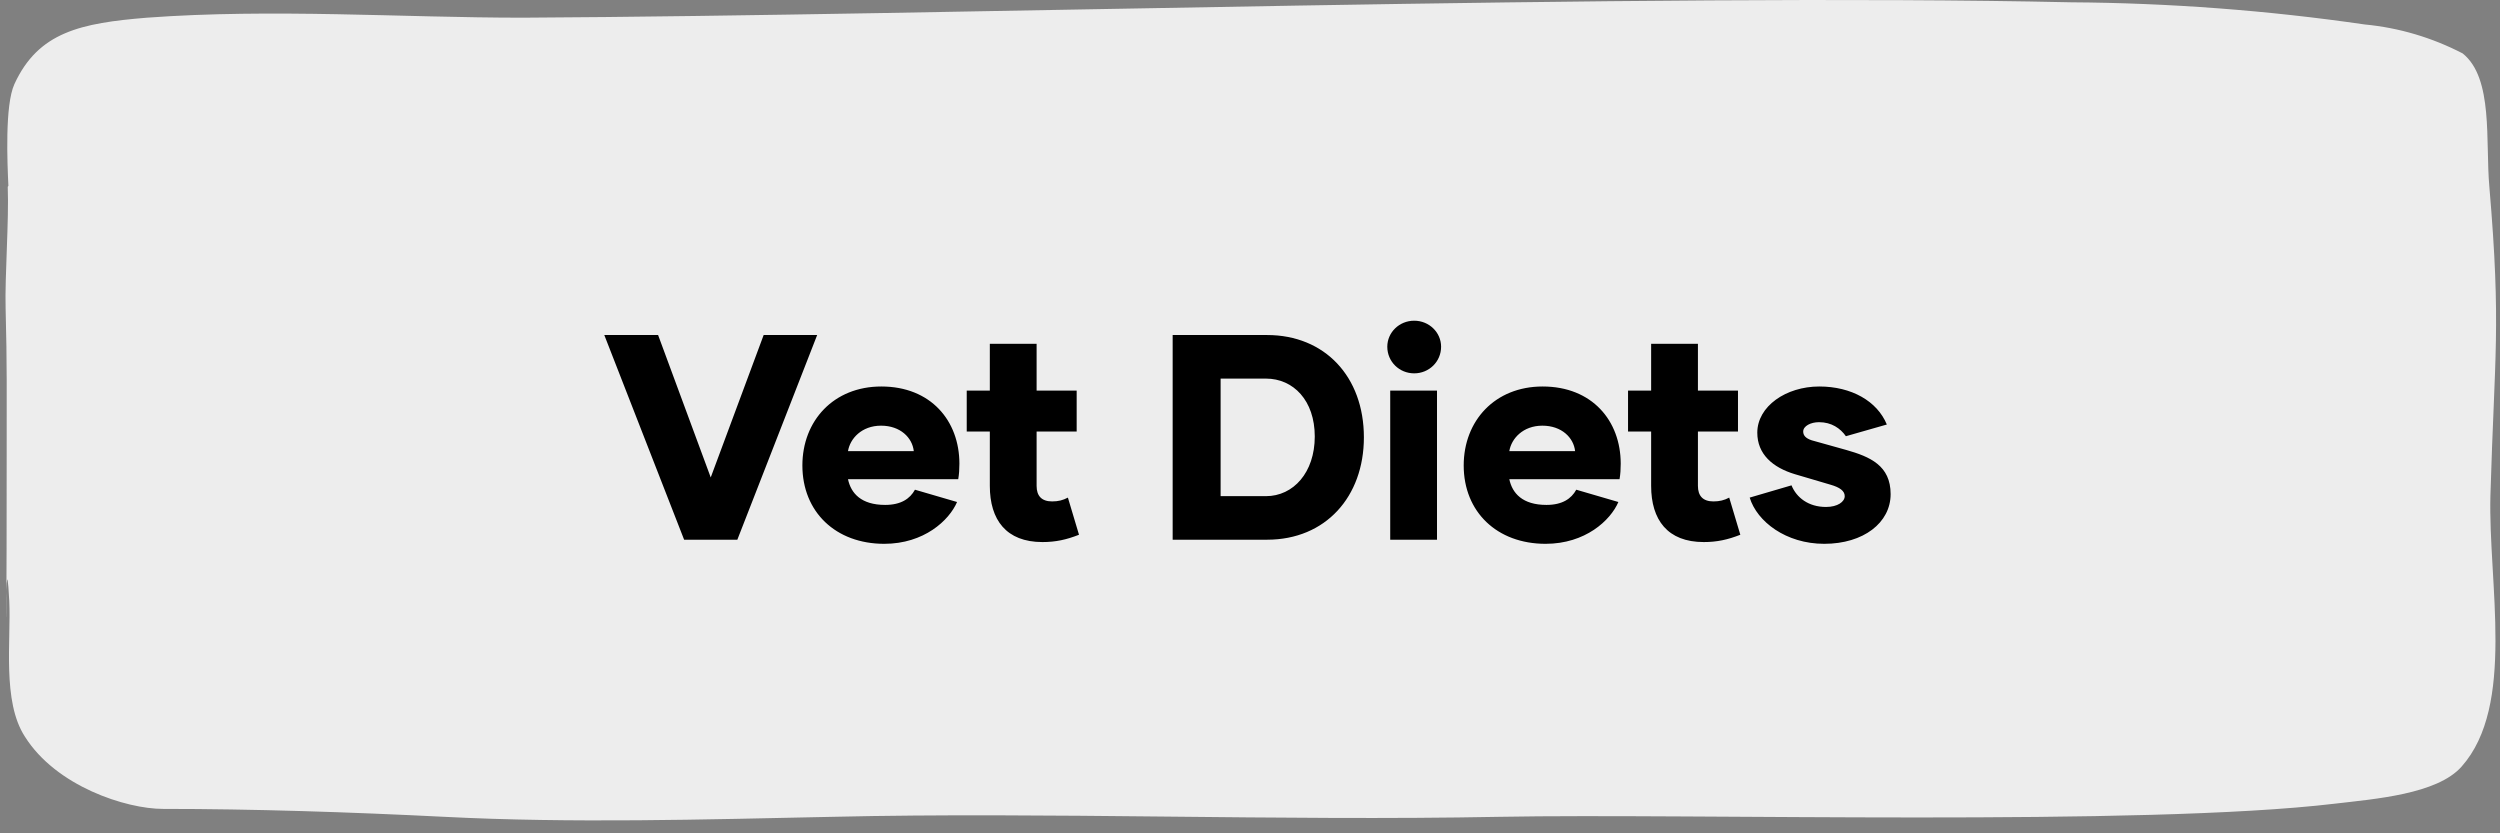
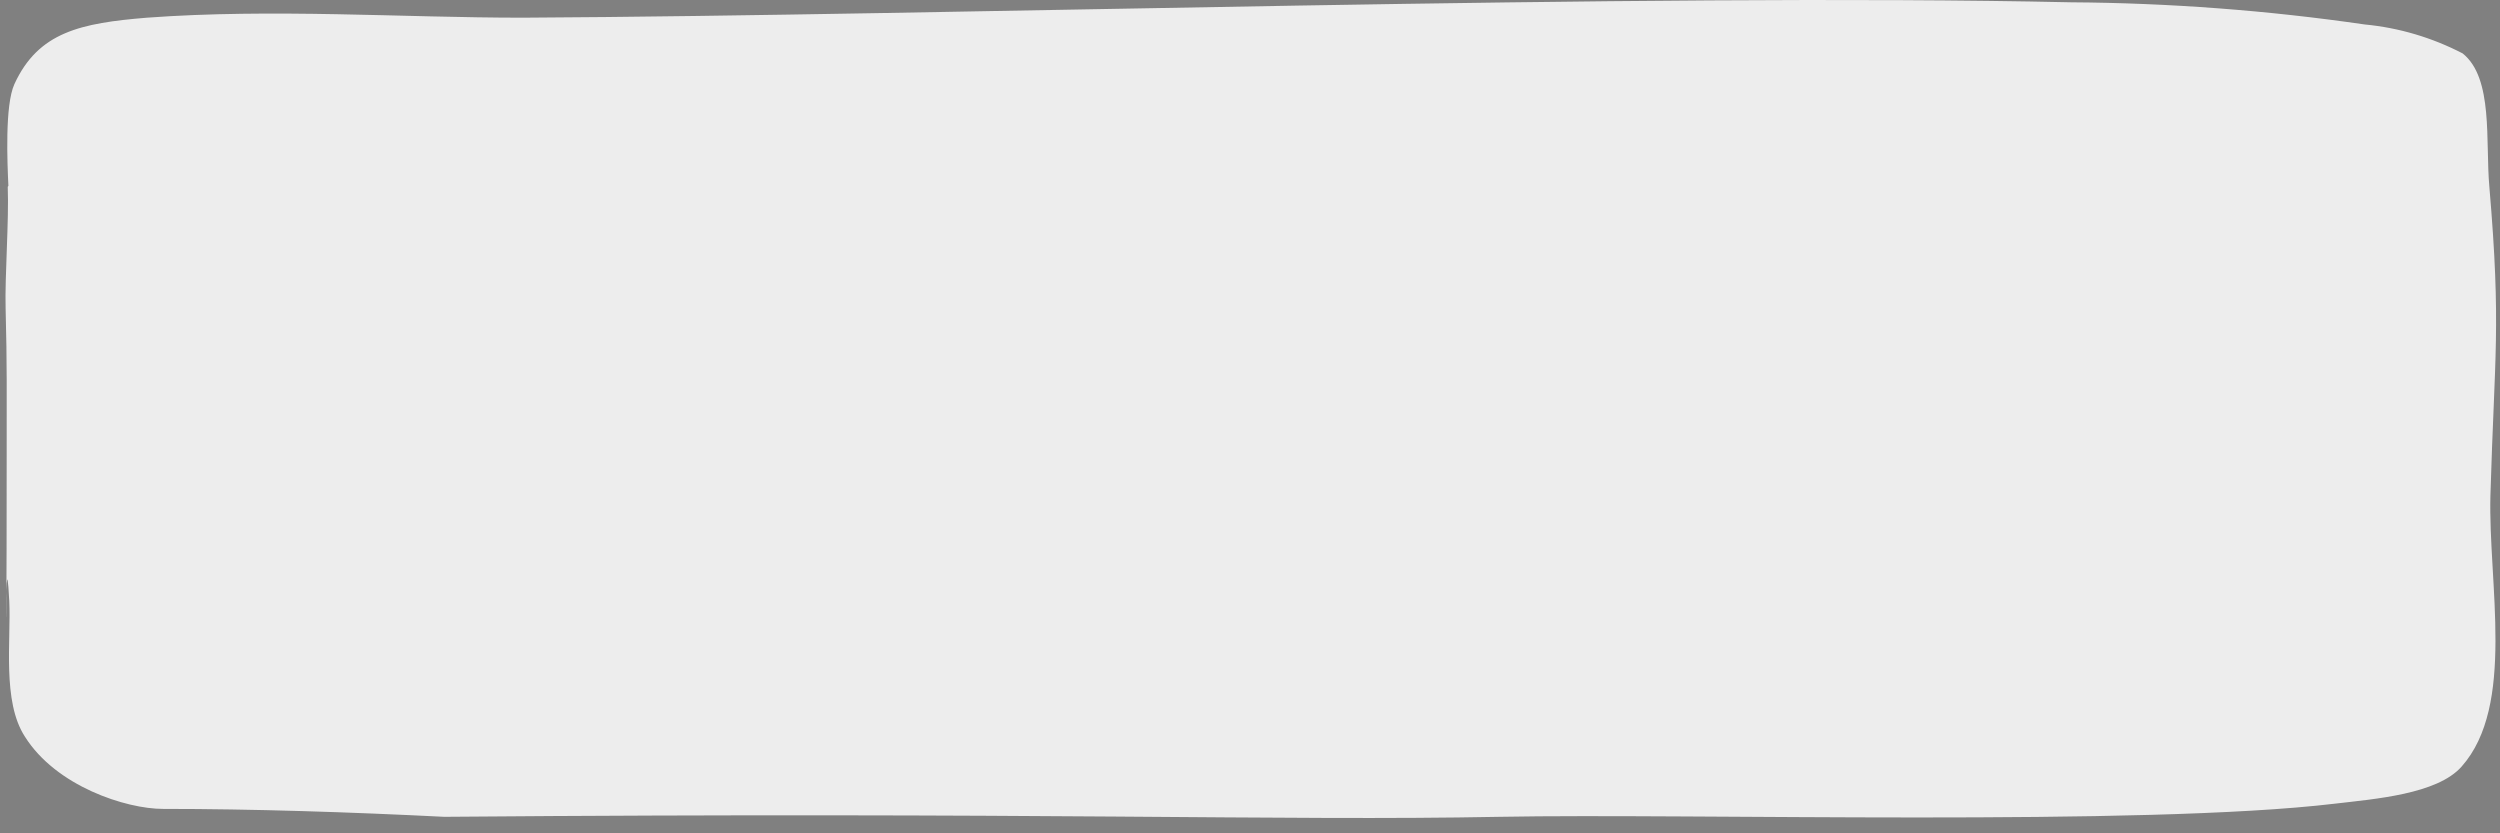
<svg xmlns="http://www.w3.org/2000/svg" width="171" height="57" viewBox="0 0 171 57" fill="none">
  <rect x="0" y="0" width="171" height="57" fill="#808080" stroke="none" />
-   <path d="M0.53 12.775C0.618 15.126 0.326 18.867 0.384 21.094C0.486 24.805 0.457 27.279 0.457 30.928C0.457 53.114 0.296 34.61 0.633 41.104C0.764 43.841 0.136 47.969 1.7 50.381C3.835 53.782 8.615 55.329 11.159 55.329C17.285 55.329 23.908 55.545 30.385 55.87C39.157 56.318 48.061 56.055 56.965 55.87C71.585 55.53 87.448 56.164 102.58 55.87C115.738 55.623 146.558 56.535 159.687 54.973C162.45 54.648 166.704 54.324 168.371 52.437C172.085 48.263 170.184 39.883 170.345 33.884C170.623 24.267 171.09 22.362 170.272 12.775C169.994 9.683 170.564 5.338 168.444 3.653C166.345 2.566 164.076 1.895 161.748 1.674C155.09 0.708 148.38 0.202 141.66 0.158C112.58 -0.491 64.918 1.055 35.765 1.21C27.476 1.21 18.689 0.576 10.048 1.21C5.53 1.581 2.621 2.184 0.984 5.756C0.326 7.194 0.501 11.152 0.574 12.713" fill="#EDEDED" />
-   <path d="M52.234 22.916H55.894L50.434 36.916H46.794L41.334 22.916H45.014L48.614 32.657L52.234 22.916ZM60.483 37.197C57.163 37.197 54.883 35.017 54.883 31.837C54.883 28.776 57.023 26.436 60.283 26.436C63.663 26.436 65.623 28.776 65.623 31.716C65.623 32.077 65.603 32.437 65.543 32.776H58.003C58.203 33.736 58.903 34.536 60.543 34.536C61.623 34.536 62.243 34.117 62.583 33.496L65.463 34.337C64.923 35.596 63.203 37.197 60.483 37.197ZM58.003 30.857H62.503C62.403 29.936 61.583 29.116 60.263 29.116C58.943 29.116 58.143 29.997 58.003 30.857ZM73.044 34.036L73.804 36.577C72.944 36.916 72.204 37.077 71.304 37.077C68.824 37.077 67.704 35.556 67.704 33.236V29.517H66.124V26.716H67.704V23.517H70.904V26.716H73.644V29.517H70.904V33.236C70.904 33.916 71.244 34.297 71.964 34.297C72.384 34.297 72.704 34.217 73.044 34.036ZM86.669 22.916C90.609 22.916 93.29 25.756 93.29 29.916C93.29 33.977 90.669 36.916 86.669 36.916H80.21V22.916H86.669ZM86.59 33.937C88.469 33.937 89.93 32.316 89.93 29.857C89.93 27.396 88.469 25.896 86.59 25.896H83.49V33.937H86.59ZM96.731 25.537C95.711 25.537 94.891 24.736 94.891 23.716C94.891 22.736 95.711 21.936 96.731 21.936C97.751 21.936 98.571 22.736 98.571 23.716C98.571 24.736 97.751 25.537 96.731 25.537ZM95.091 36.916V26.716H98.291V36.916H95.091ZM105.717 37.197C102.397 37.197 100.117 35.017 100.117 31.837C100.117 28.776 102.257 26.436 105.517 26.436C108.897 26.436 110.857 28.776 110.857 31.716C110.857 32.077 110.837 32.437 110.777 32.776H103.237C103.437 33.736 104.137 34.536 105.777 34.536C106.857 34.536 107.477 34.117 107.817 33.496L110.697 34.337C110.157 35.596 108.437 37.197 105.717 37.197ZM103.237 30.857H107.737C107.637 29.936 106.817 29.116 105.497 29.116C104.177 29.116 103.377 29.997 103.237 30.857ZM118.278 34.036L119.038 36.577C118.178 36.916 117.438 37.077 116.538 37.077C114.058 37.077 112.938 35.556 112.938 33.236V29.517H111.358V26.716H112.938V23.517H116.138V26.716H118.878V29.517H116.138V33.236C116.138 33.916 116.478 34.297 117.198 34.297C117.618 34.297 117.938 34.217 118.278 34.036ZM124.779 37.197C122.159 37.197 120.179 35.676 119.679 34.036L122.539 33.197C122.879 34.036 123.699 34.676 124.899 34.676C125.699 34.676 126.179 34.316 126.179 33.937C126.179 33.577 125.839 33.337 125.219 33.157L122.779 32.437C121.239 31.977 120.199 31.056 120.199 29.596C120.199 27.797 122.159 26.436 124.439 26.436C126.639 26.436 128.399 27.436 129.059 29.037L126.259 29.837C125.879 29.297 125.279 28.877 124.419 28.877C123.859 28.877 123.339 29.137 123.339 29.517C123.339 29.776 123.499 29.977 123.919 30.116L126.279 30.776C127.899 31.236 129.319 31.837 129.319 33.797C129.319 35.757 127.459 37.197 124.779 37.197Z" fill="black" />
+   <path d="M0.53 12.775C0.618 15.126 0.326 18.867 0.384 21.094C0.486 24.805 0.457 27.279 0.457 30.928C0.457 53.114 0.296 34.61 0.633 41.104C0.764 43.841 0.136 47.969 1.7 50.381C3.835 53.782 8.615 55.329 11.159 55.329C17.285 55.329 23.908 55.545 30.385 55.87C71.585 55.53 87.448 56.164 102.58 55.87C115.738 55.623 146.558 56.535 159.687 54.973C162.45 54.648 166.704 54.324 168.371 52.437C172.085 48.263 170.184 39.883 170.345 33.884C170.623 24.267 171.09 22.362 170.272 12.775C169.994 9.683 170.564 5.338 168.444 3.653C166.345 2.566 164.076 1.895 161.748 1.674C155.09 0.708 148.38 0.202 141.66 0.158C112.58 -0.491 64.918 1.055 35.765 1.21C27.476 1.21 18.689 0.576 10.048 1.21C5.53 1.581 2.621 2.184 0.984 5.756C0.326 7.194 0.501 11.152 0.574 12.713" fill="#EDEDED" />
</svg>